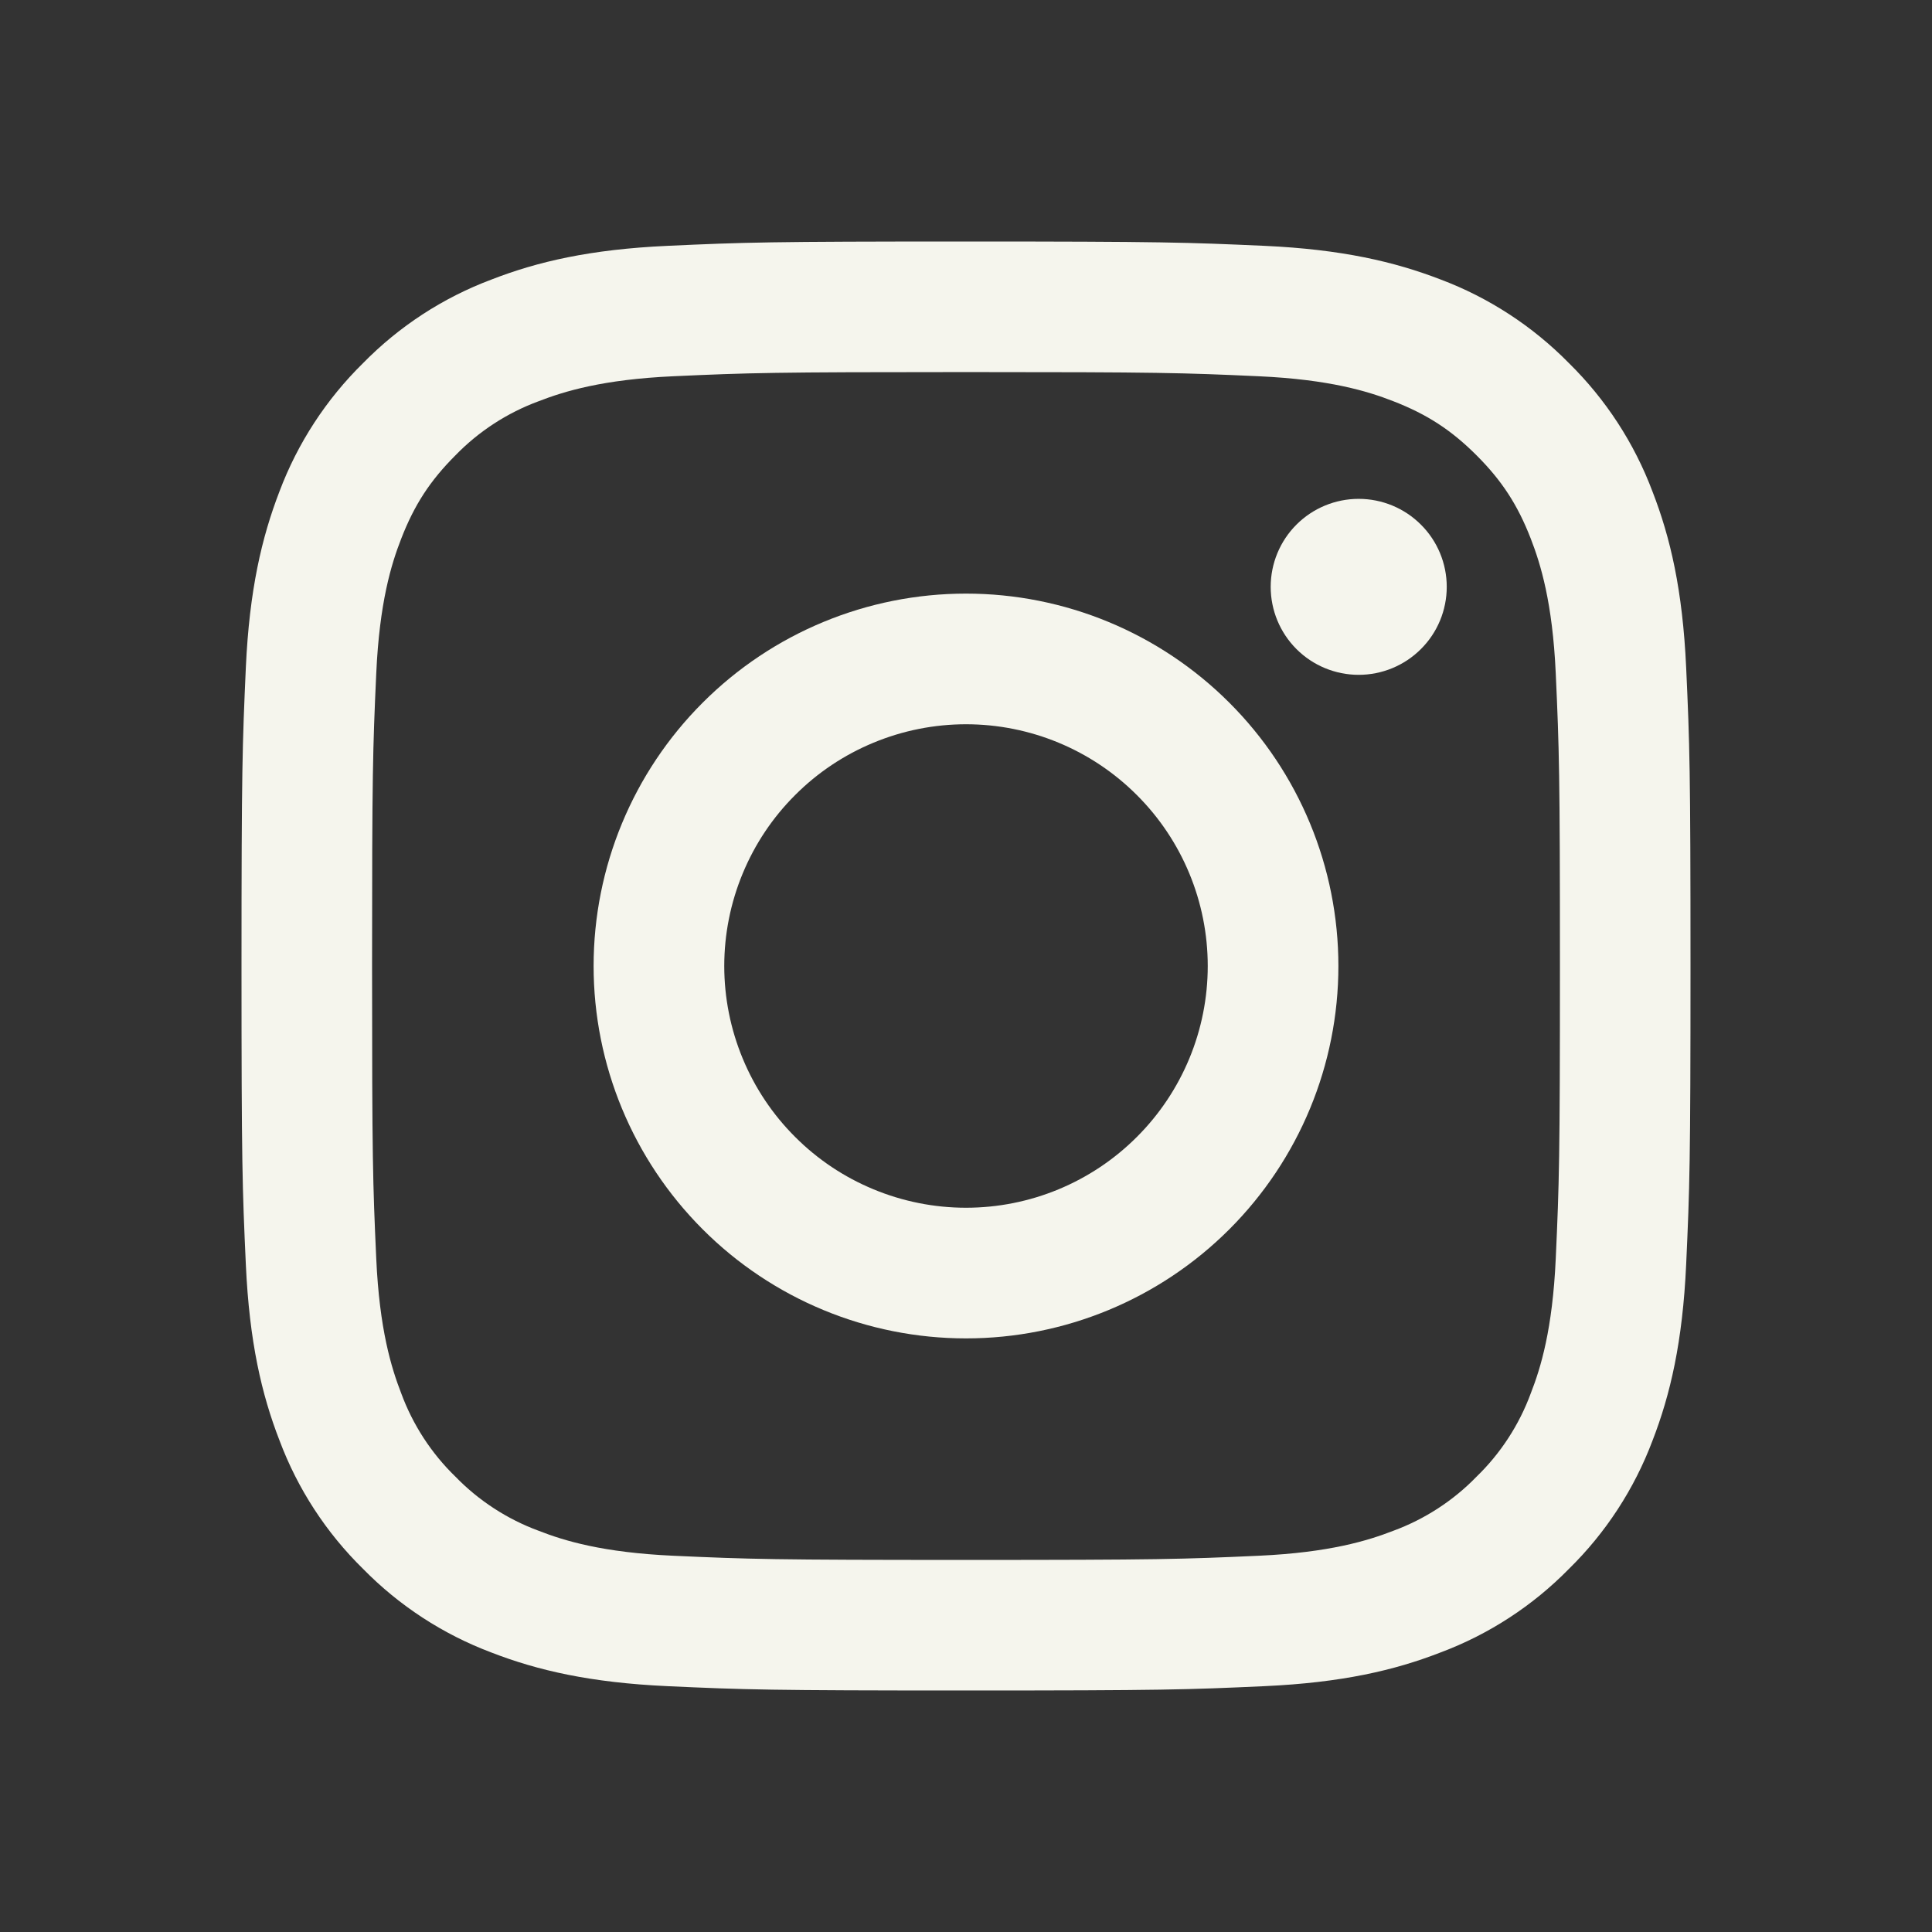
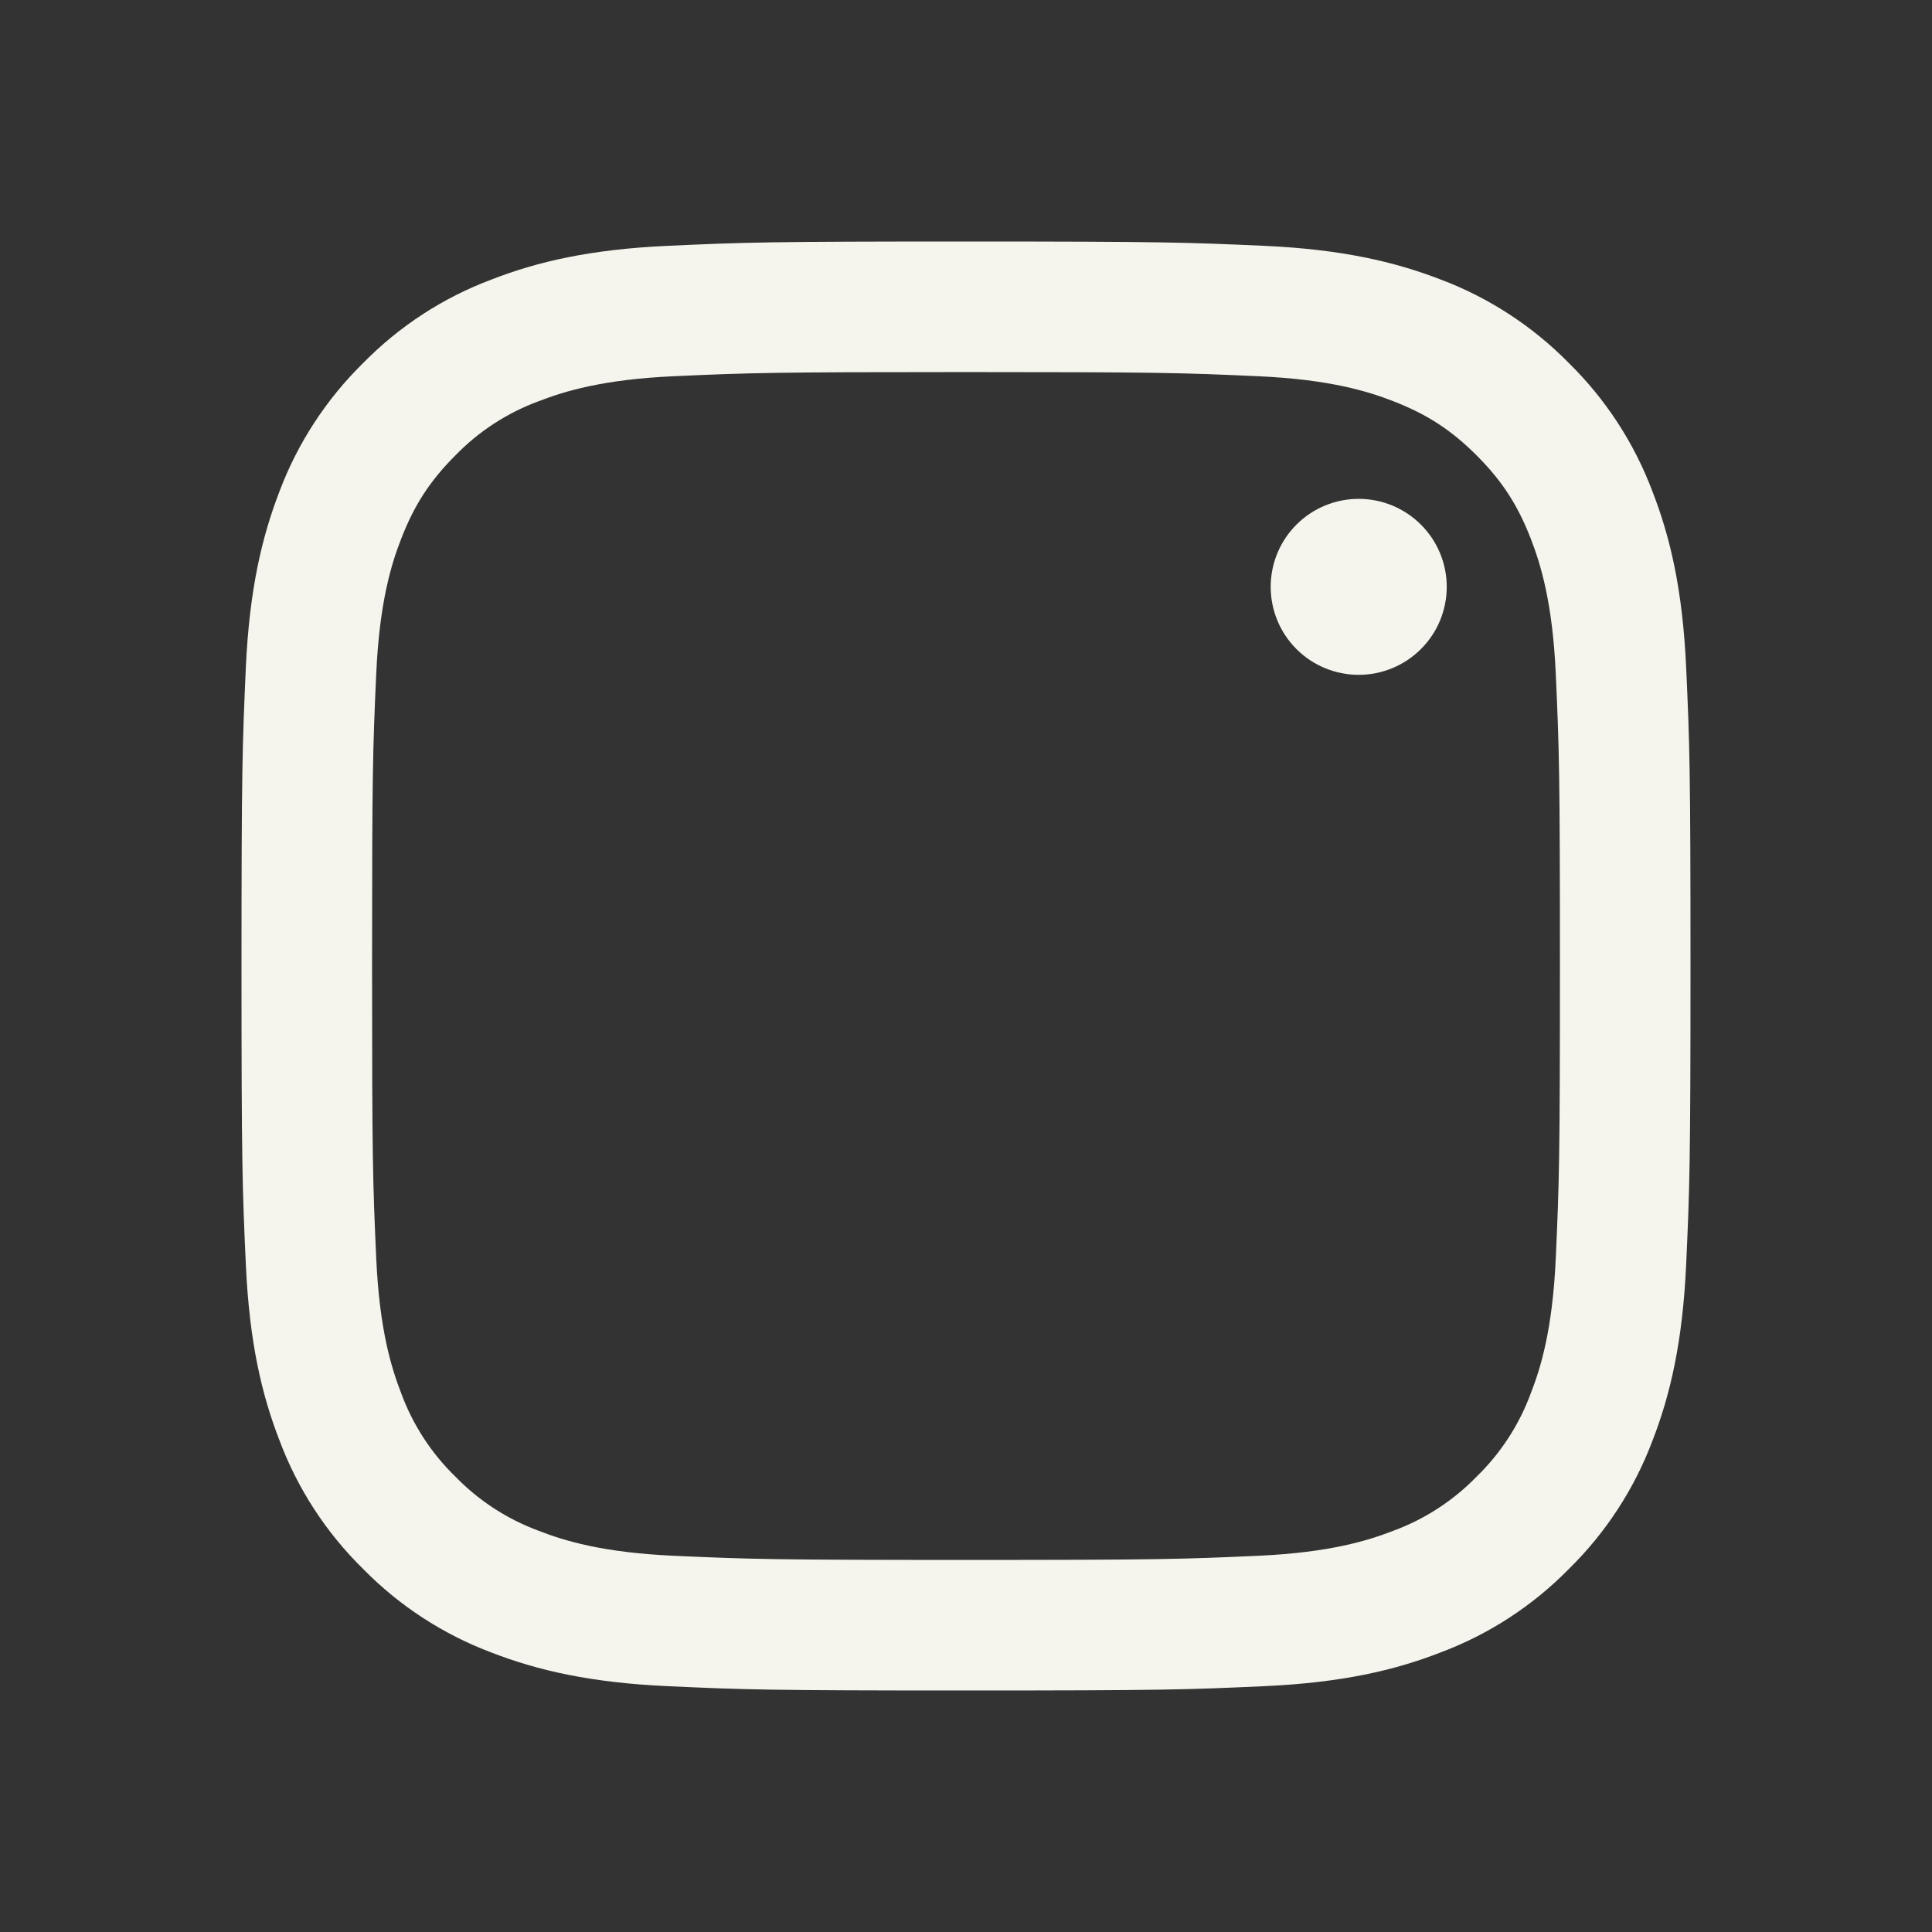
<svg xmlns="http://www.w3.org/2000/svg" width="24" height="24" viewBox="0 0 24 24" fill="none">
  <rect x="0" y="0" width="24" height="24" fill="#333333" stroke="none" />
-   <path fill-rule="evenodd" clip-rule="evenodd" d="M8.729 8.729C9.596 7.861 10.773 7.374 12 7.374C13.227 7.374 14.403 7.861 15.271 8.729C16.139 9.596 16.626 10.773 16.626 12C16.626 13.227 16.139 14.403 15.271 15.271C14.403 16.139 13.227 16.626 12 16.626C10.773 16.626 9.596 16.139 8.729 15.271C7.861 14.403 7.374 13.227 7.374 12C7.374 10.773 7.861 9.596 8.729 8.729ZM10.851 14.774C11.215 14.925 11.606 15.003 12 15.003C12.796 15.003 13.56 14.687 14.123 14.123C14.687 13.56 15.003 12.796 15.003 12C15.003 11.204 14.687 10.44 14.123 9.877C13.56 9.313 12.796 8.997 12 8.997C11.606 8.997 11.215 9.075 10.851 9.226C10.486 9.377 10.155 9.598 9.877 9.877C9.598 10.155 9.377 10.486 9.226 10.851C9.075 11.215 8.997 11.606 8.997 12C8.997 12.394 9.075 12.785 9.226 13.149C9.377 13.514 9.598 13.845 9.877 14.123C10.155 14.402 10.486 14.623 10.851 14.774Z" fill="#F5F5ED" />
  <path d="M17.651 8.063C17.857 7.858 17.972 7.58 17.972 7.29C17.972 7 17.857 6.722 17.651 6.517C17.446 6.312 17.168 6.197 16.878 6.197C16.588 6.197 16.31 6.312 16.105 6.517C15.9 6.722 15.785 7 15.785 7.29C15.785 7.58 15.9 7.858 16.105 8.063C16.31 8.268 16.588 8.383 16.878 8.383C17.168 8.383 17.446 8.268 17.651 8.063Z" fill="#F5F5ED" />
  <path fill-rule="evenodd" clip-rule="evenodd" d="M8.29 3.054C9.25 3.01 9.556 3 12 3C14.445 3 14.75 3.011 15.71 3.054C16.668 3.098 17.323 3.251 17.896 3.472C18.496 3.698 19.04 4.053 19.489 4.51C19.947 4.96 20.301 5.504 20.527 6.104C20.75 6.677 20.902 7.331 20.946 8.29C20.99 9.25 21 9.556 21 12C21 14.444 20.99 14.75 20.946 15.71C20.902 16.669 20.75 17.323 20.528 17.896C20.302 18.496 19.948 19.04 19.49 19.489C19.04 19.948 18.496 20.302 17.896 20.527C17.323 20.75 16.669 20.902 15.71 20.946C14.75 20.99 14.444 21 12 21C9.556 21 9.25 20.99 8.29 20.946C7.331 20.902 6.677 20.75 6.104 20.528C5.504 20.302 4.96 19.948 4.511 19.49C4.052 19.04 3.698 18.496 3.473 17.896C3.25 17.323 3.098 16.669 3.054 15.71C3.01 14.75 3 14.445 3 12C3 9.555 3.011 9.25 3.054 8.29C3.098 7.332 3.251 6.677 3.472 6.104C3.698 5.504 4.053 4.96 4.51 4.511C4.96 4.052 5.504 3.698 6.104 3.473C6.677 3.25 7.331 3.098 8.29 3.054ZM15.637 4.674C14.688 4.631 14.403 4.622 12 4.622C9.597 4.622 9.312 4.631 8.363 4.674C7.486 4.714 7.009 4.861 6.692 4.984C6.301 5.128 5.947 5.358 5.657 5.657C5.342 5.972 5.147 6.272 4.984 6.692C4.86 7.009 4.714 7.486 4.674 8.363C4.631 9.312 4.622 9.597 4.622 12C4.622 14.403 4.631 14.688 4.674 15.637C4.714 16.514 4.861 16.991 4.984 17.308C5.128 17.699 5.358 18.053 5.657 18.343C5.947 18.642 6.301 18.872 6.692 19.016C7.009 19.14 7.486 19.286 8.363 19.326C9.312 19.369 9.596 19.378 12 19.378C14.404 19.378 14.688 19.369 15.637 19.326C16.514 19.286 16.991 19.139 17.308 19.016C17.699 18.872 18.053 18.642 18.343 18.343C18.642 18.053 18.872 17.699 19.016 17.308C19.14 16.991 19.286 16.514 19.326 15.637C19.369 14.688 19.378 14.403 19.378 12C19.378 9.597 19.369 9.312 19.326 8.363C19.286 7.486 19.139 7.009 19.016 6.692C18.853 6.272 18.658 5.972 18.343 5.657C18.028 5.342 17.728 5.147 17.308 4.984C16.991 4.86 16.514 4.714 15.637 4.674Z" fill="#F5F5ED" />
</svg>